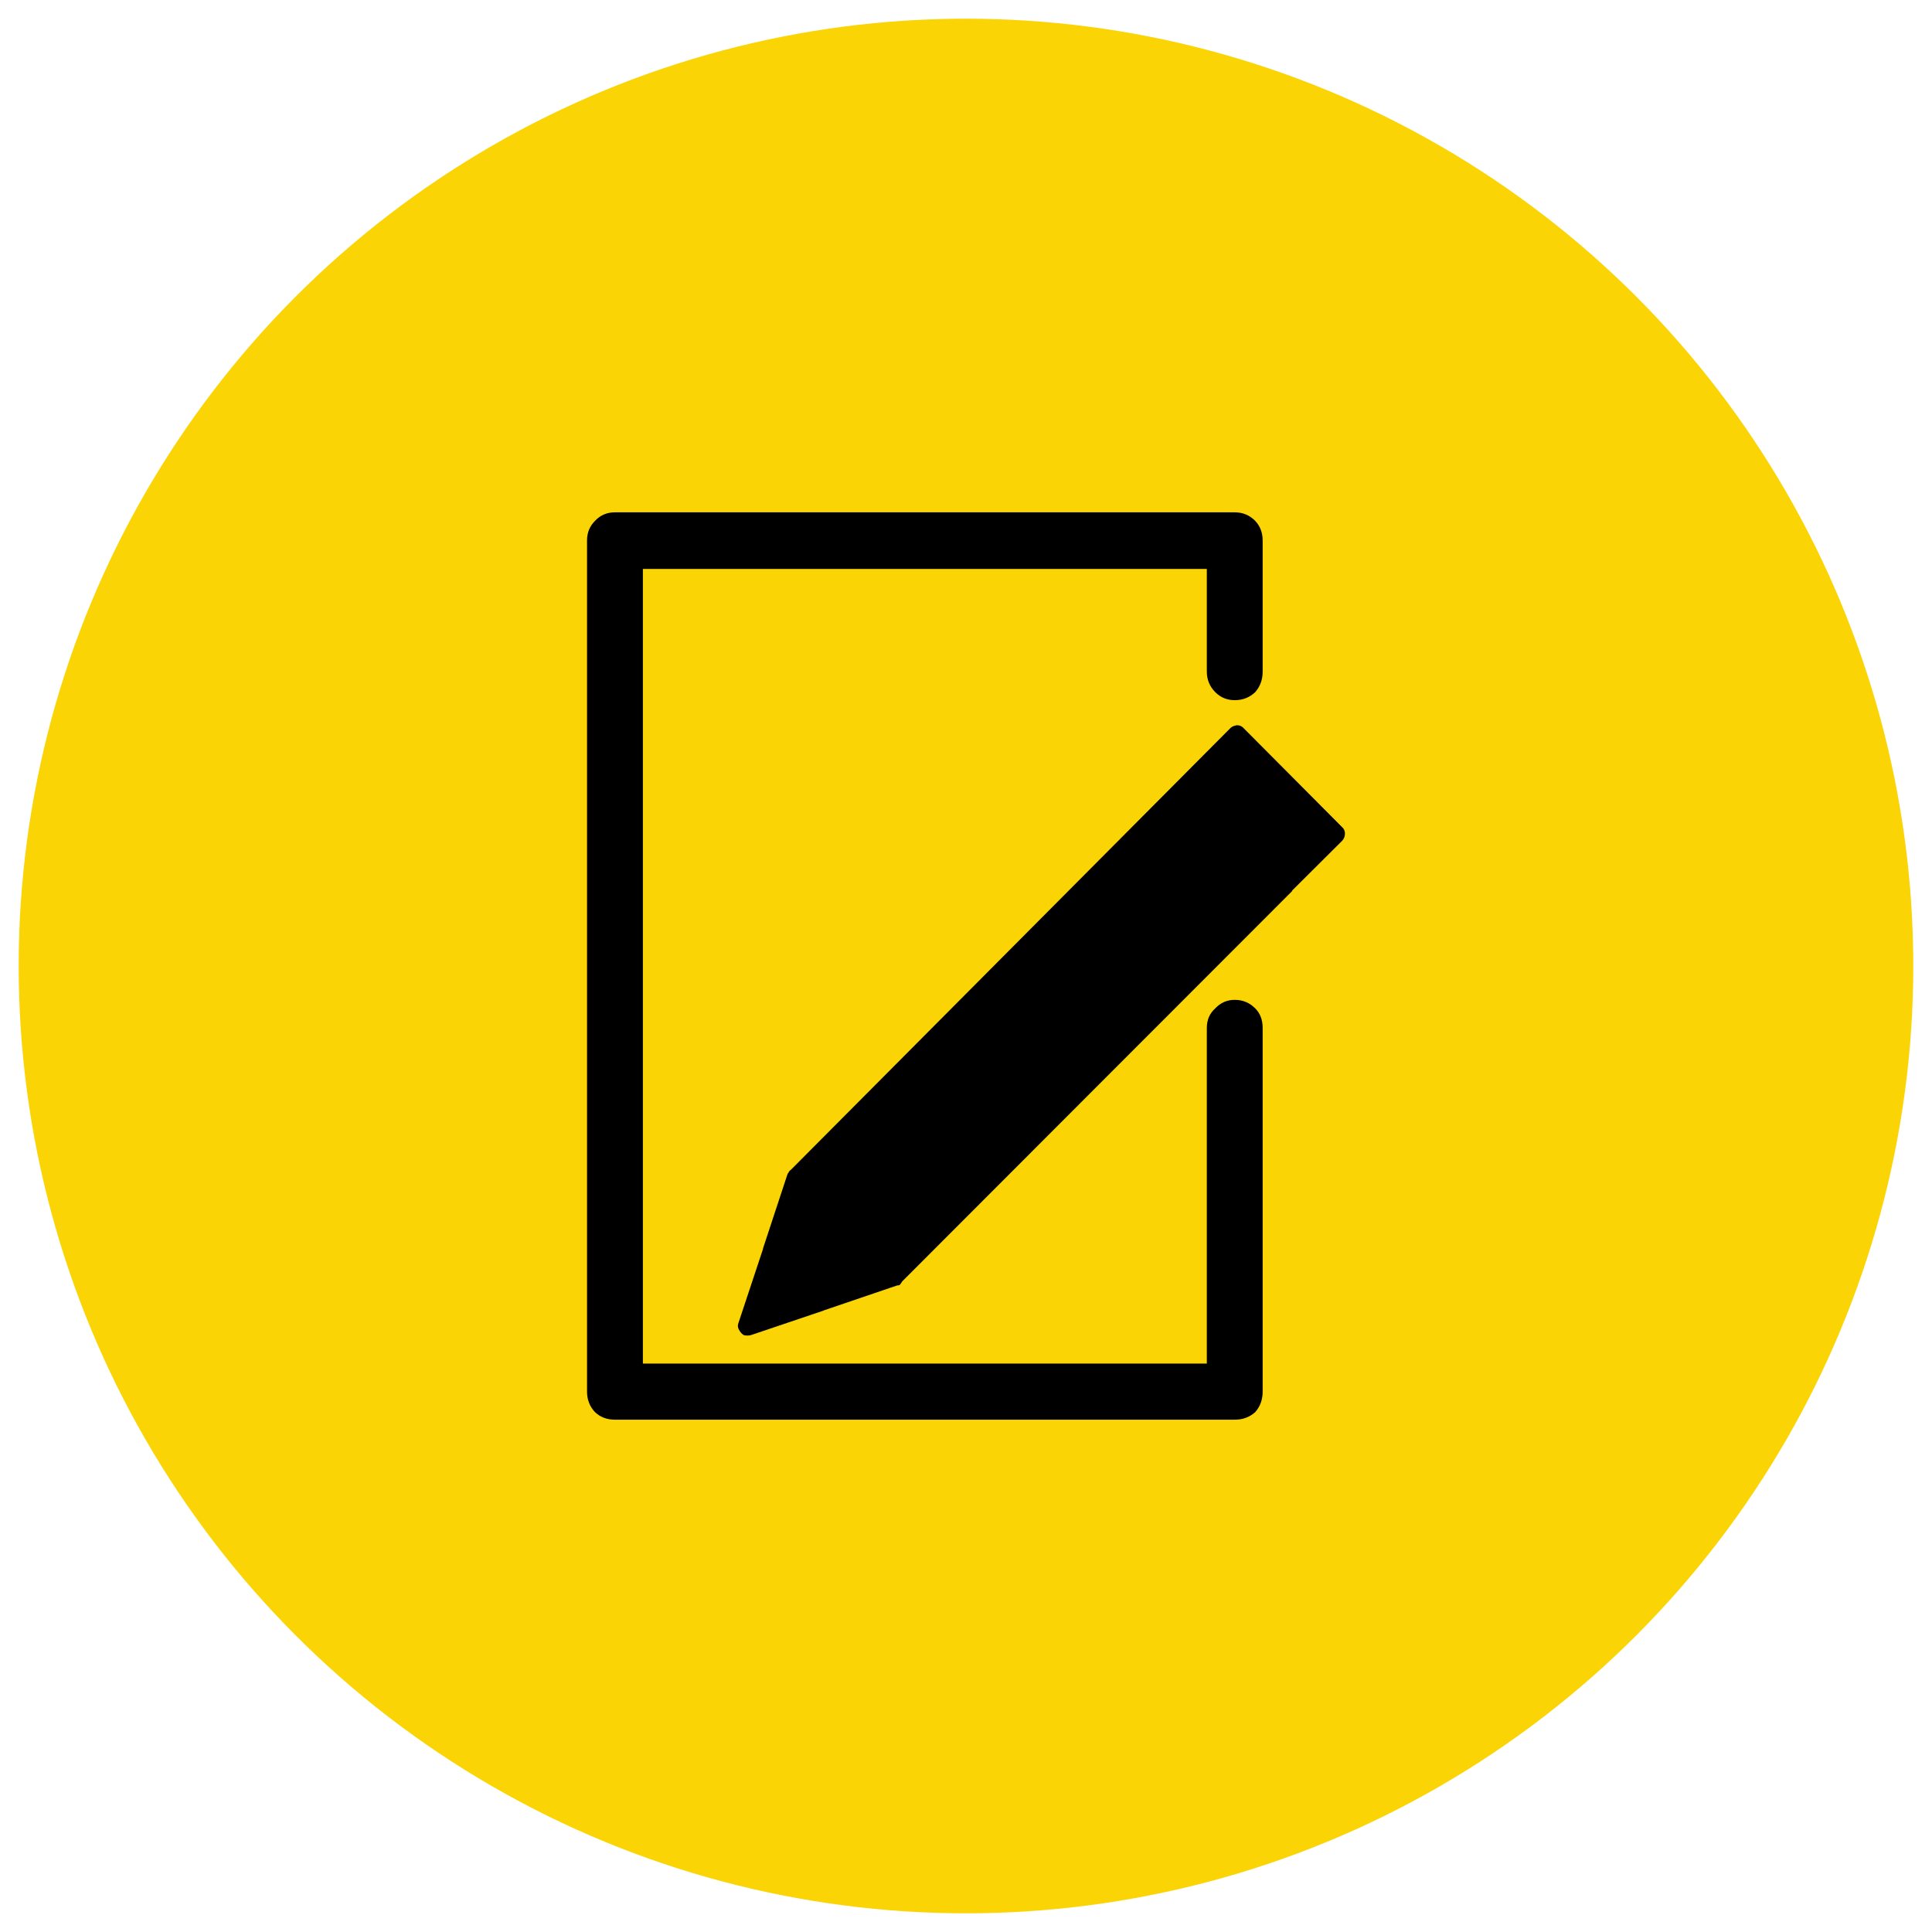
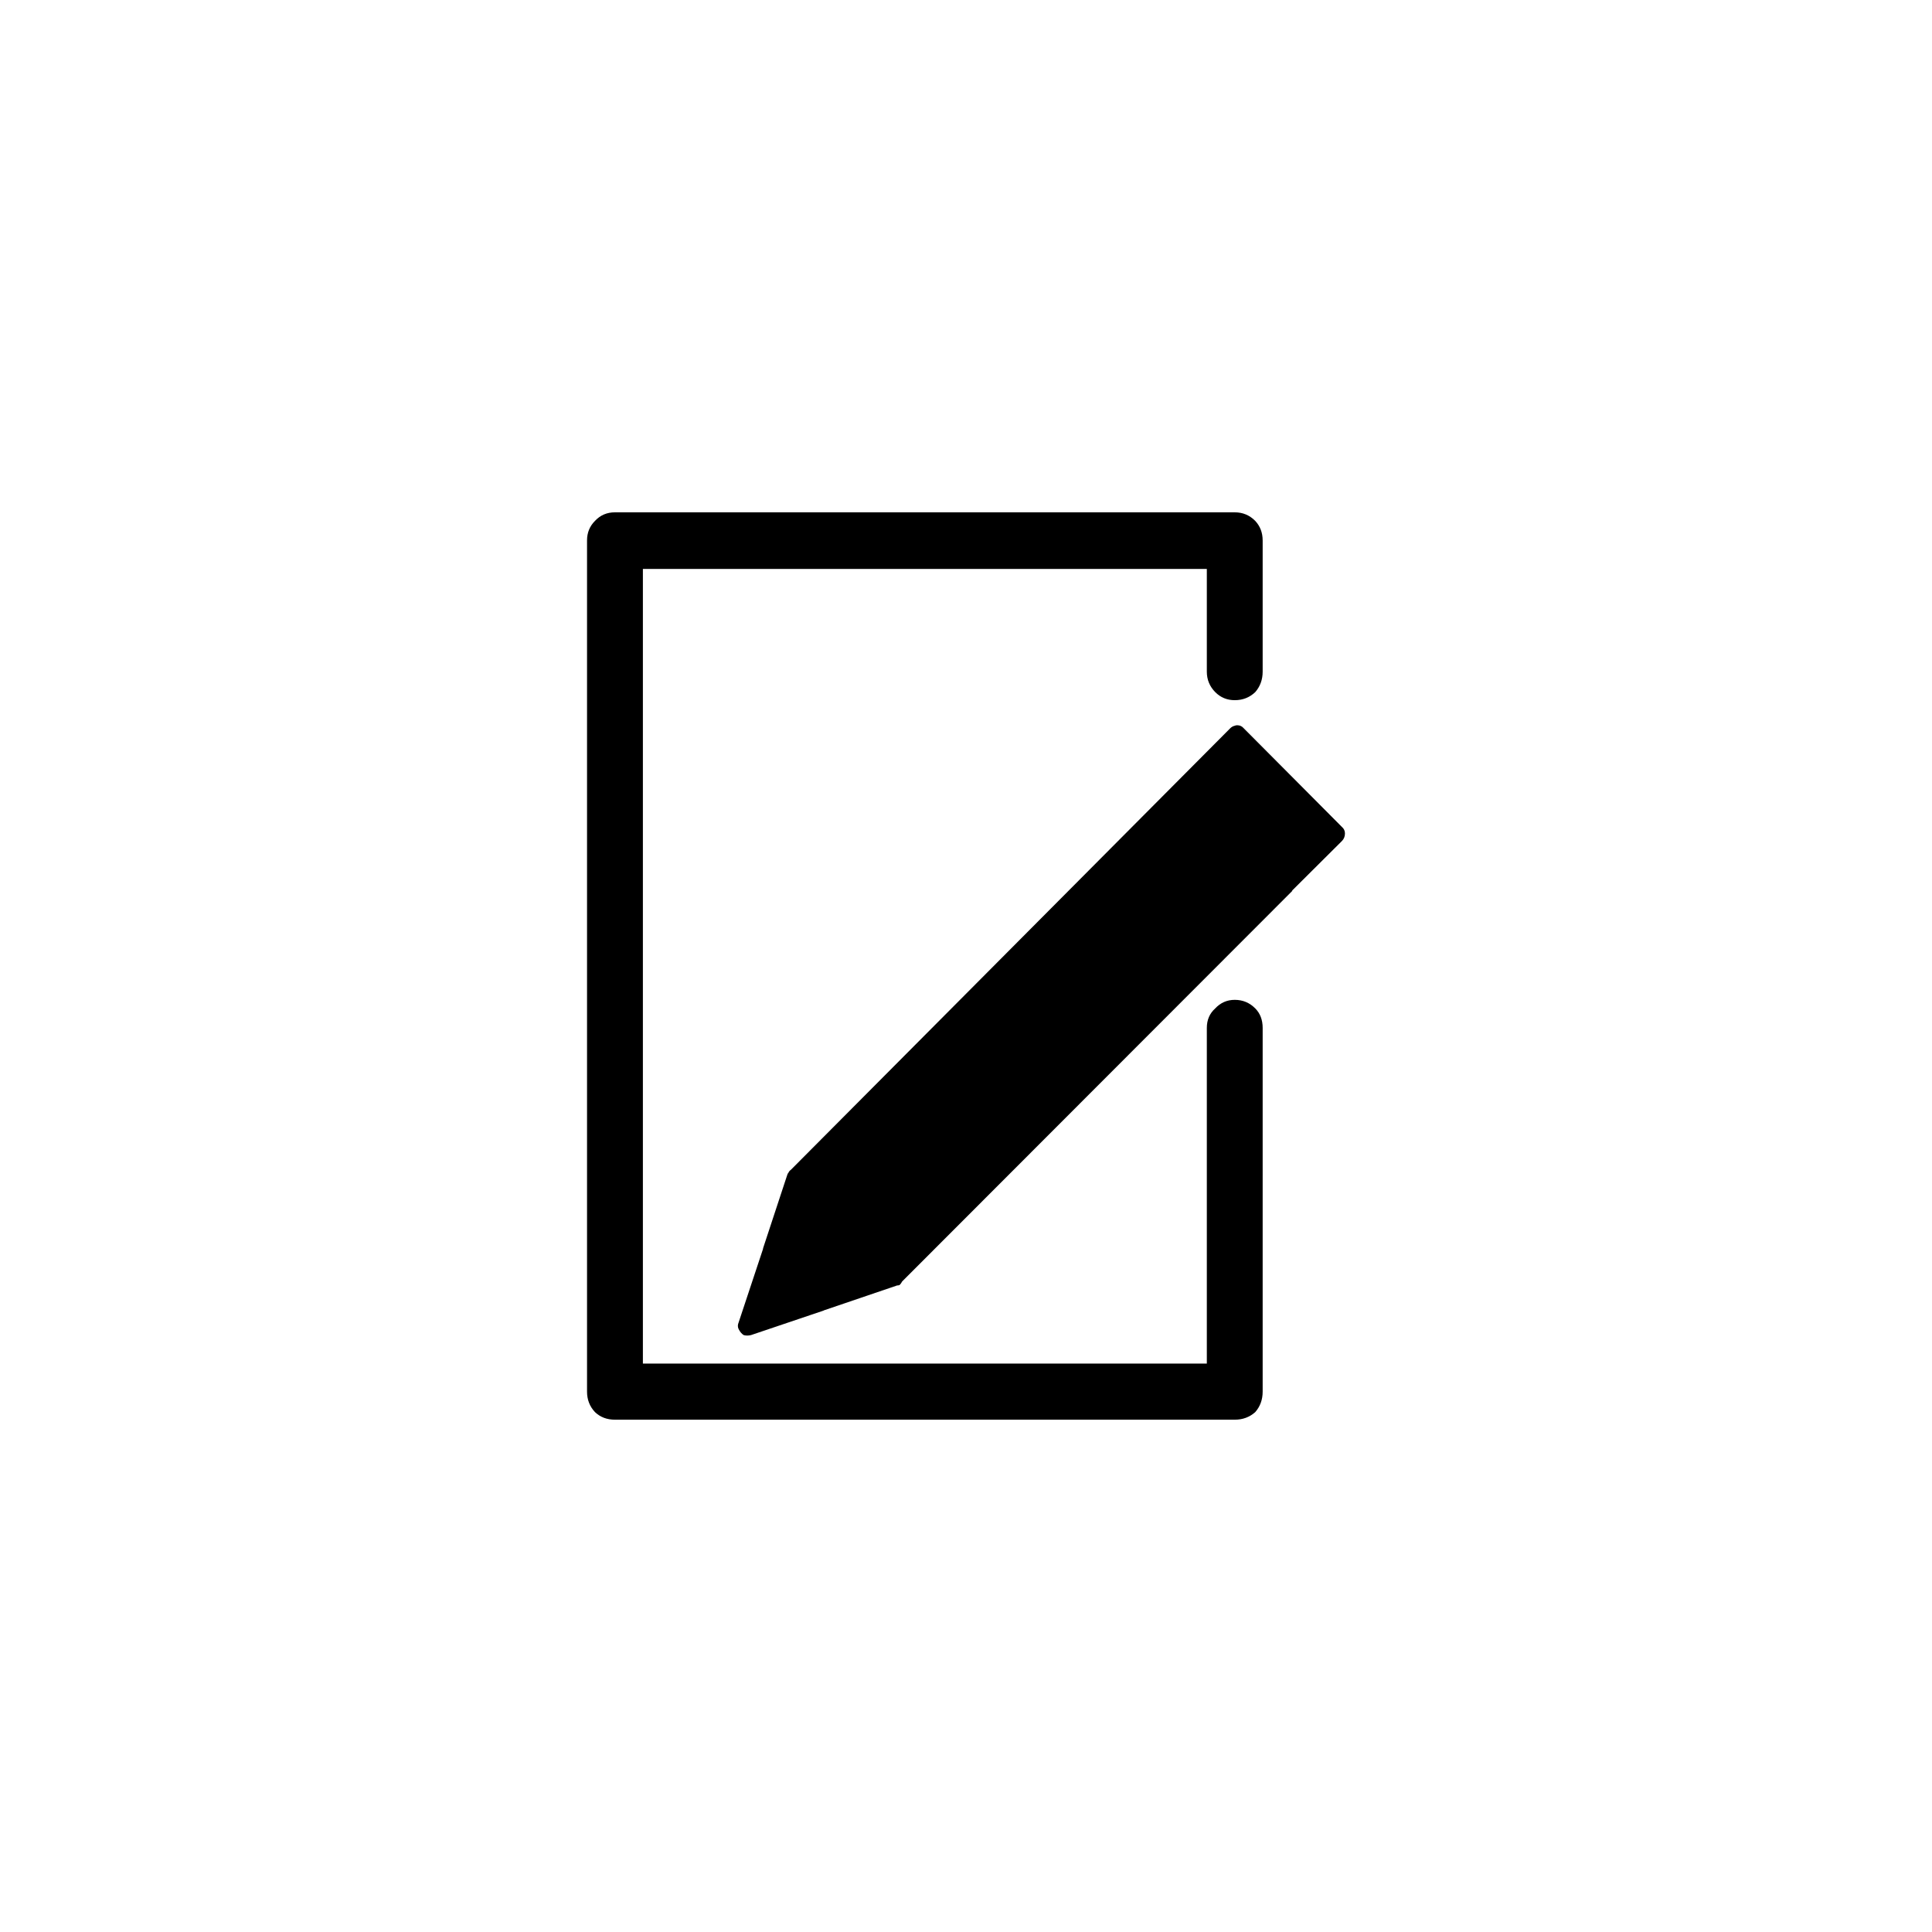
<svg xmlns="http://www.w3.org/2000/svg" version="1.1" id="Layer_1" x="0px" y="0px" width="112px" height="112px" viewBox="0 0 112 112" enable-background="new 0 0 112 112" xml:space="preserve">
  <g>
-     <circle fill="#FBD405" cx="55.999" cy="56" r="54.916" />
    <path d="M77.968,48.317c0-0.154-0.059-0.28-0.174-0.377L72.1,42.218c-0.097-0.115-0.223-0.175-0.376-0.175    c-0.058,0-0.106,0.011-0.144,0.029c-0.097,0.021-0.184,0.069-0.262,0.146L45.854,67.809c-0.078,0.058-0.126,0.115-0.145,0.174    c-0.039,0.038-0.066,0.097-0.087,0.175l-1.387,4.21v0.029l-1.417,4.27c-0.057,0.136-0.057,0.262,0,0.379    c0.076,0.154,0.173,0.271,0.29,0.349c0.134,0.039,0.278,0.039,0.433,0l4.22-1.425c0.021-0.019,0.038-0.027,0.06-0.027l4.189-1.425    h0.029c0.039,0,0.076-0.009,0.115-0.027c0.059-0.06,0.106-0.126,0.145-0.204l22.604-22.628c0-0.019,0.009-0.038,0.029-0.058    l2.861-2.847C77.909,48.637,77.968,48.492,77.968,48.317 M73.197,31.326c0-0.446-0.144-0.823-0.433-1.133    c-0.329-0.33-0.723-0.493-1.185-0.493H35.65c-0.462,0-0.847,0.163-1.155,0.493c-0.31,0.31-0.464,0.687-0.464,1.133v49.349    c0,0.465,0.154,0.862,0.464,1.19c0.308,0.291,0.692,0.436,1.155,0.436h35.93c0.462,0,0.855-0.145,1.185-0.436    c0.289-0.328,0.433-0.726,0.433-1.19V59.588c0-0.465-0.144-0.843-0.433-1.133c-0.329-0.33-0.723-0.493-1.185-0.493    c-0.443,0-0.82,0.163-1.129,0.493c-0.326,0.29-0.49,0.668-0.49,1.133v19.46H37.269V32.981h32.692v5.955    c0,0.464,0.164,0.86,0.49,1.19c0.309,0.31,0.686,0.464,1.129,0.464c0.462,0,0.855-0.154,1.185-0.464    c0.289-0.33,0.433-0.727,0.433-1.19V31.326L73.197,31.326z" />
  </g>
</svg>